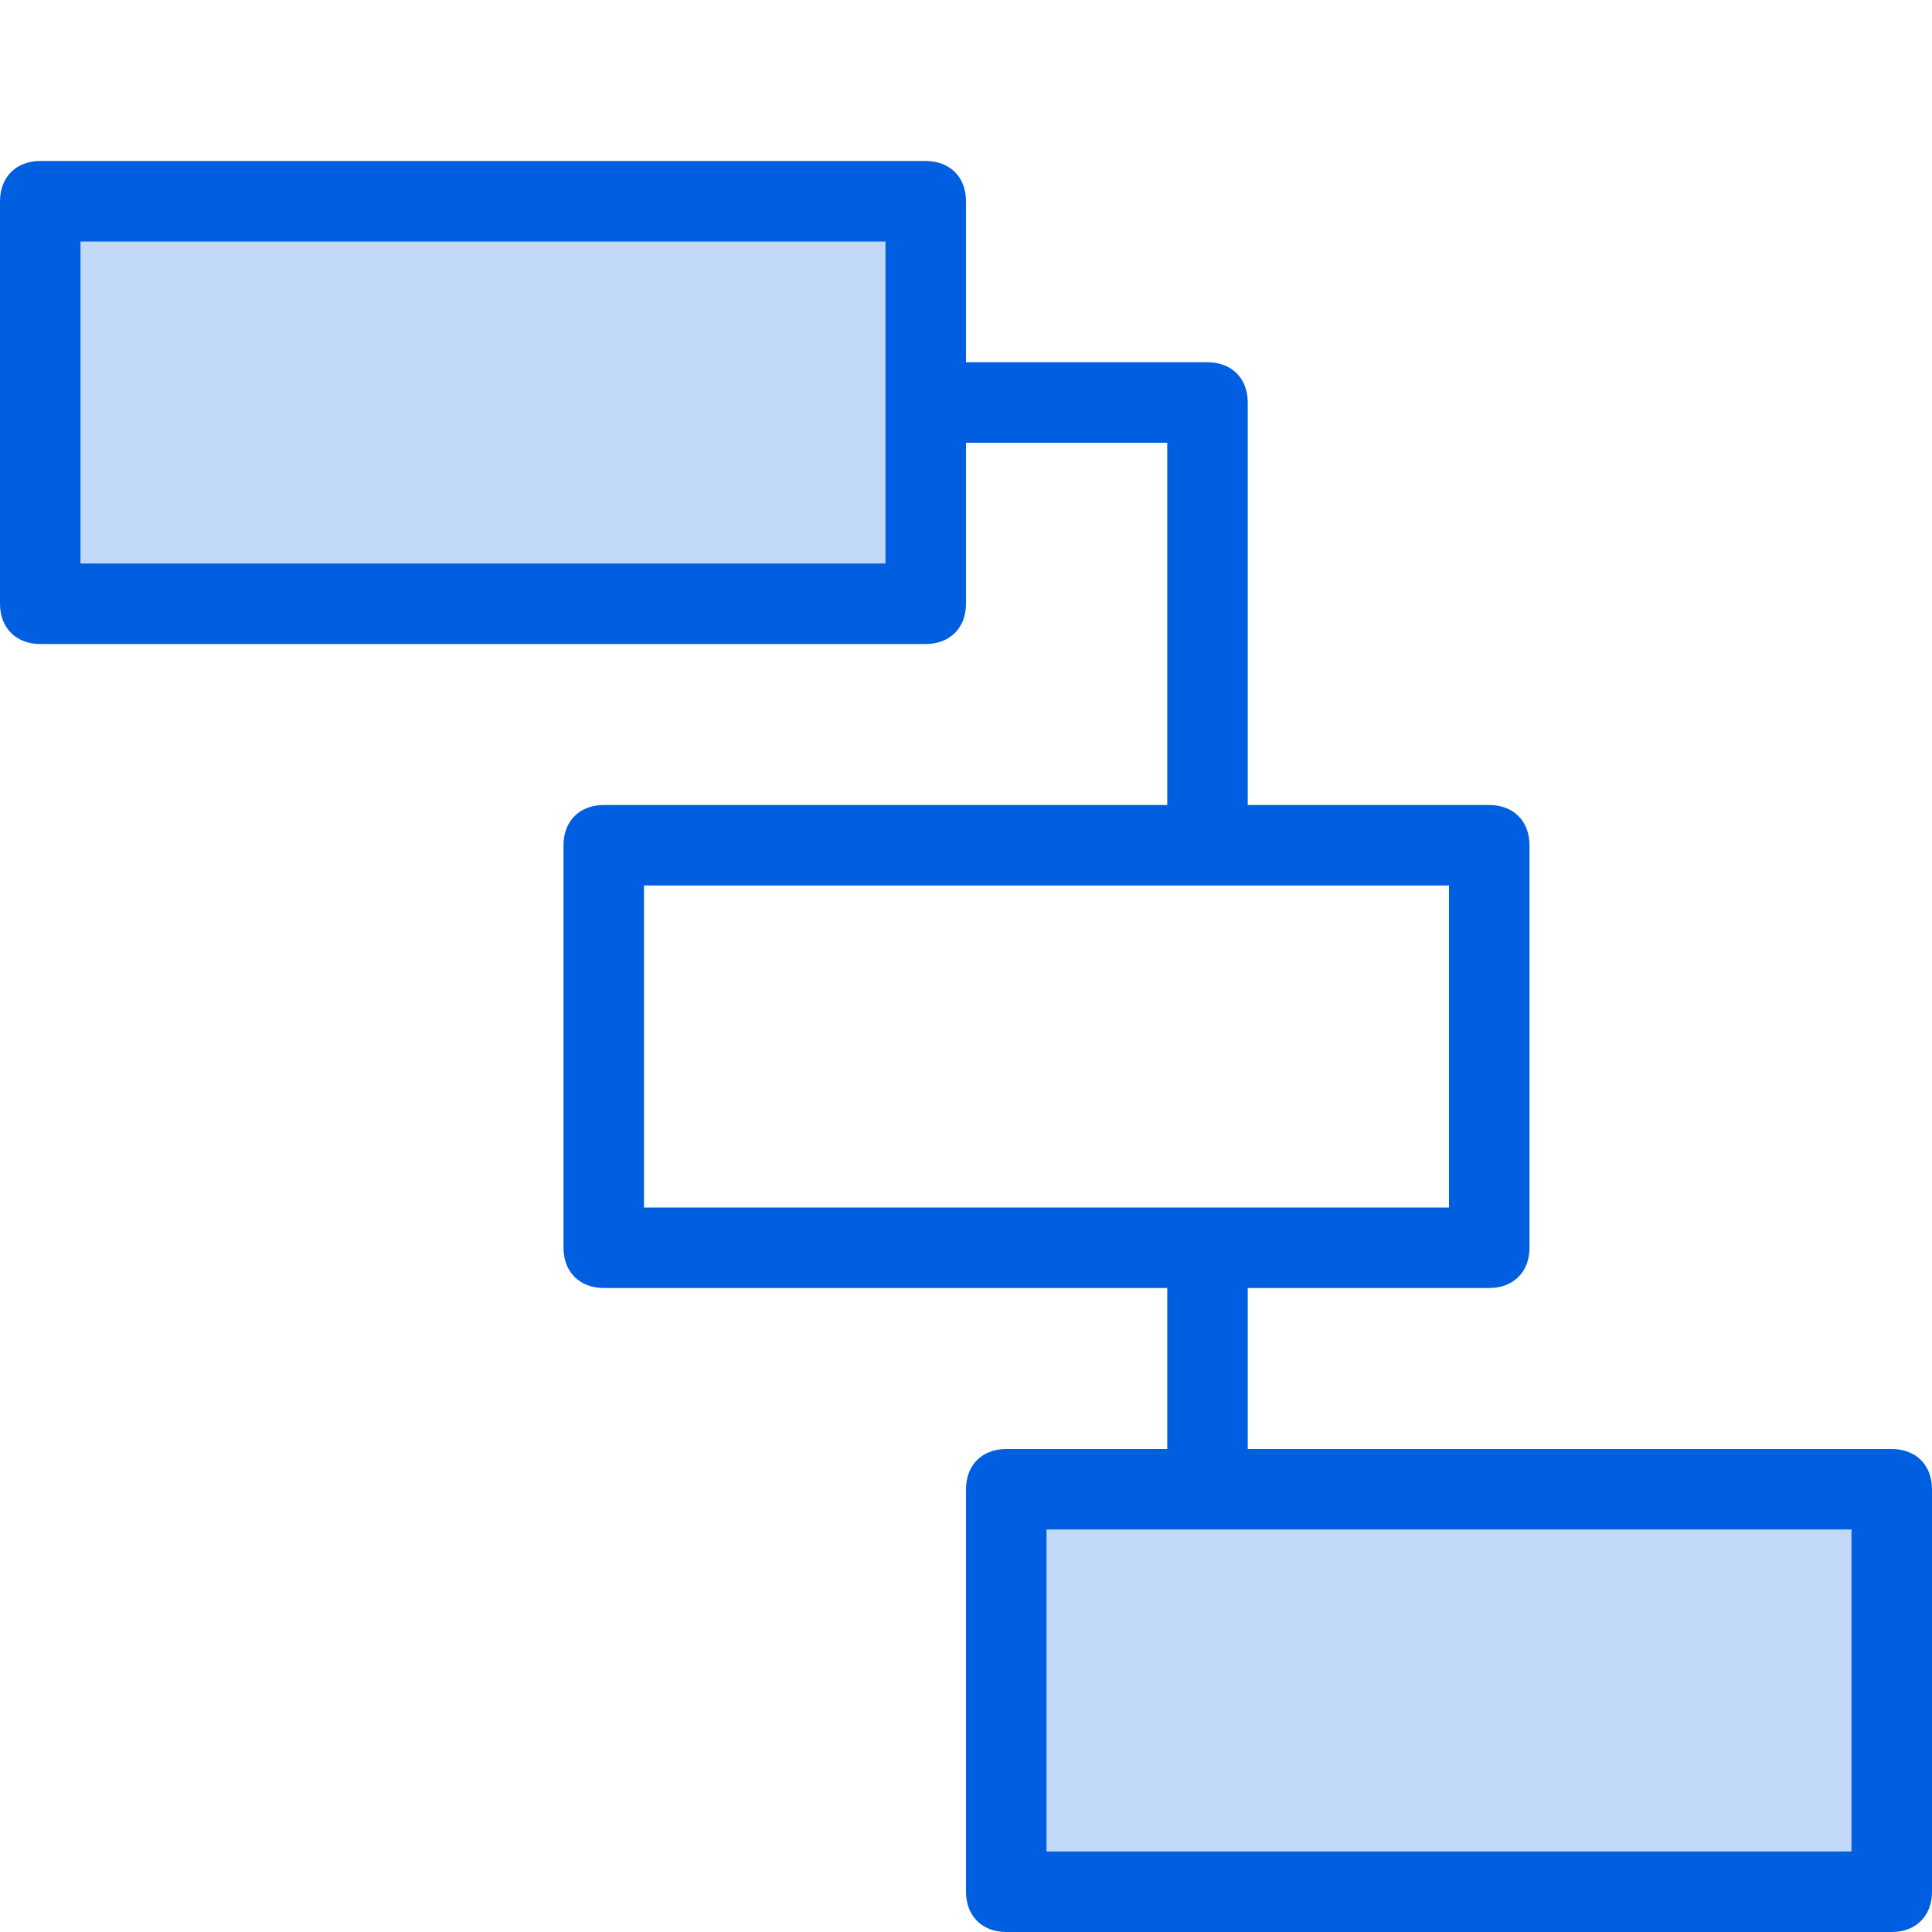
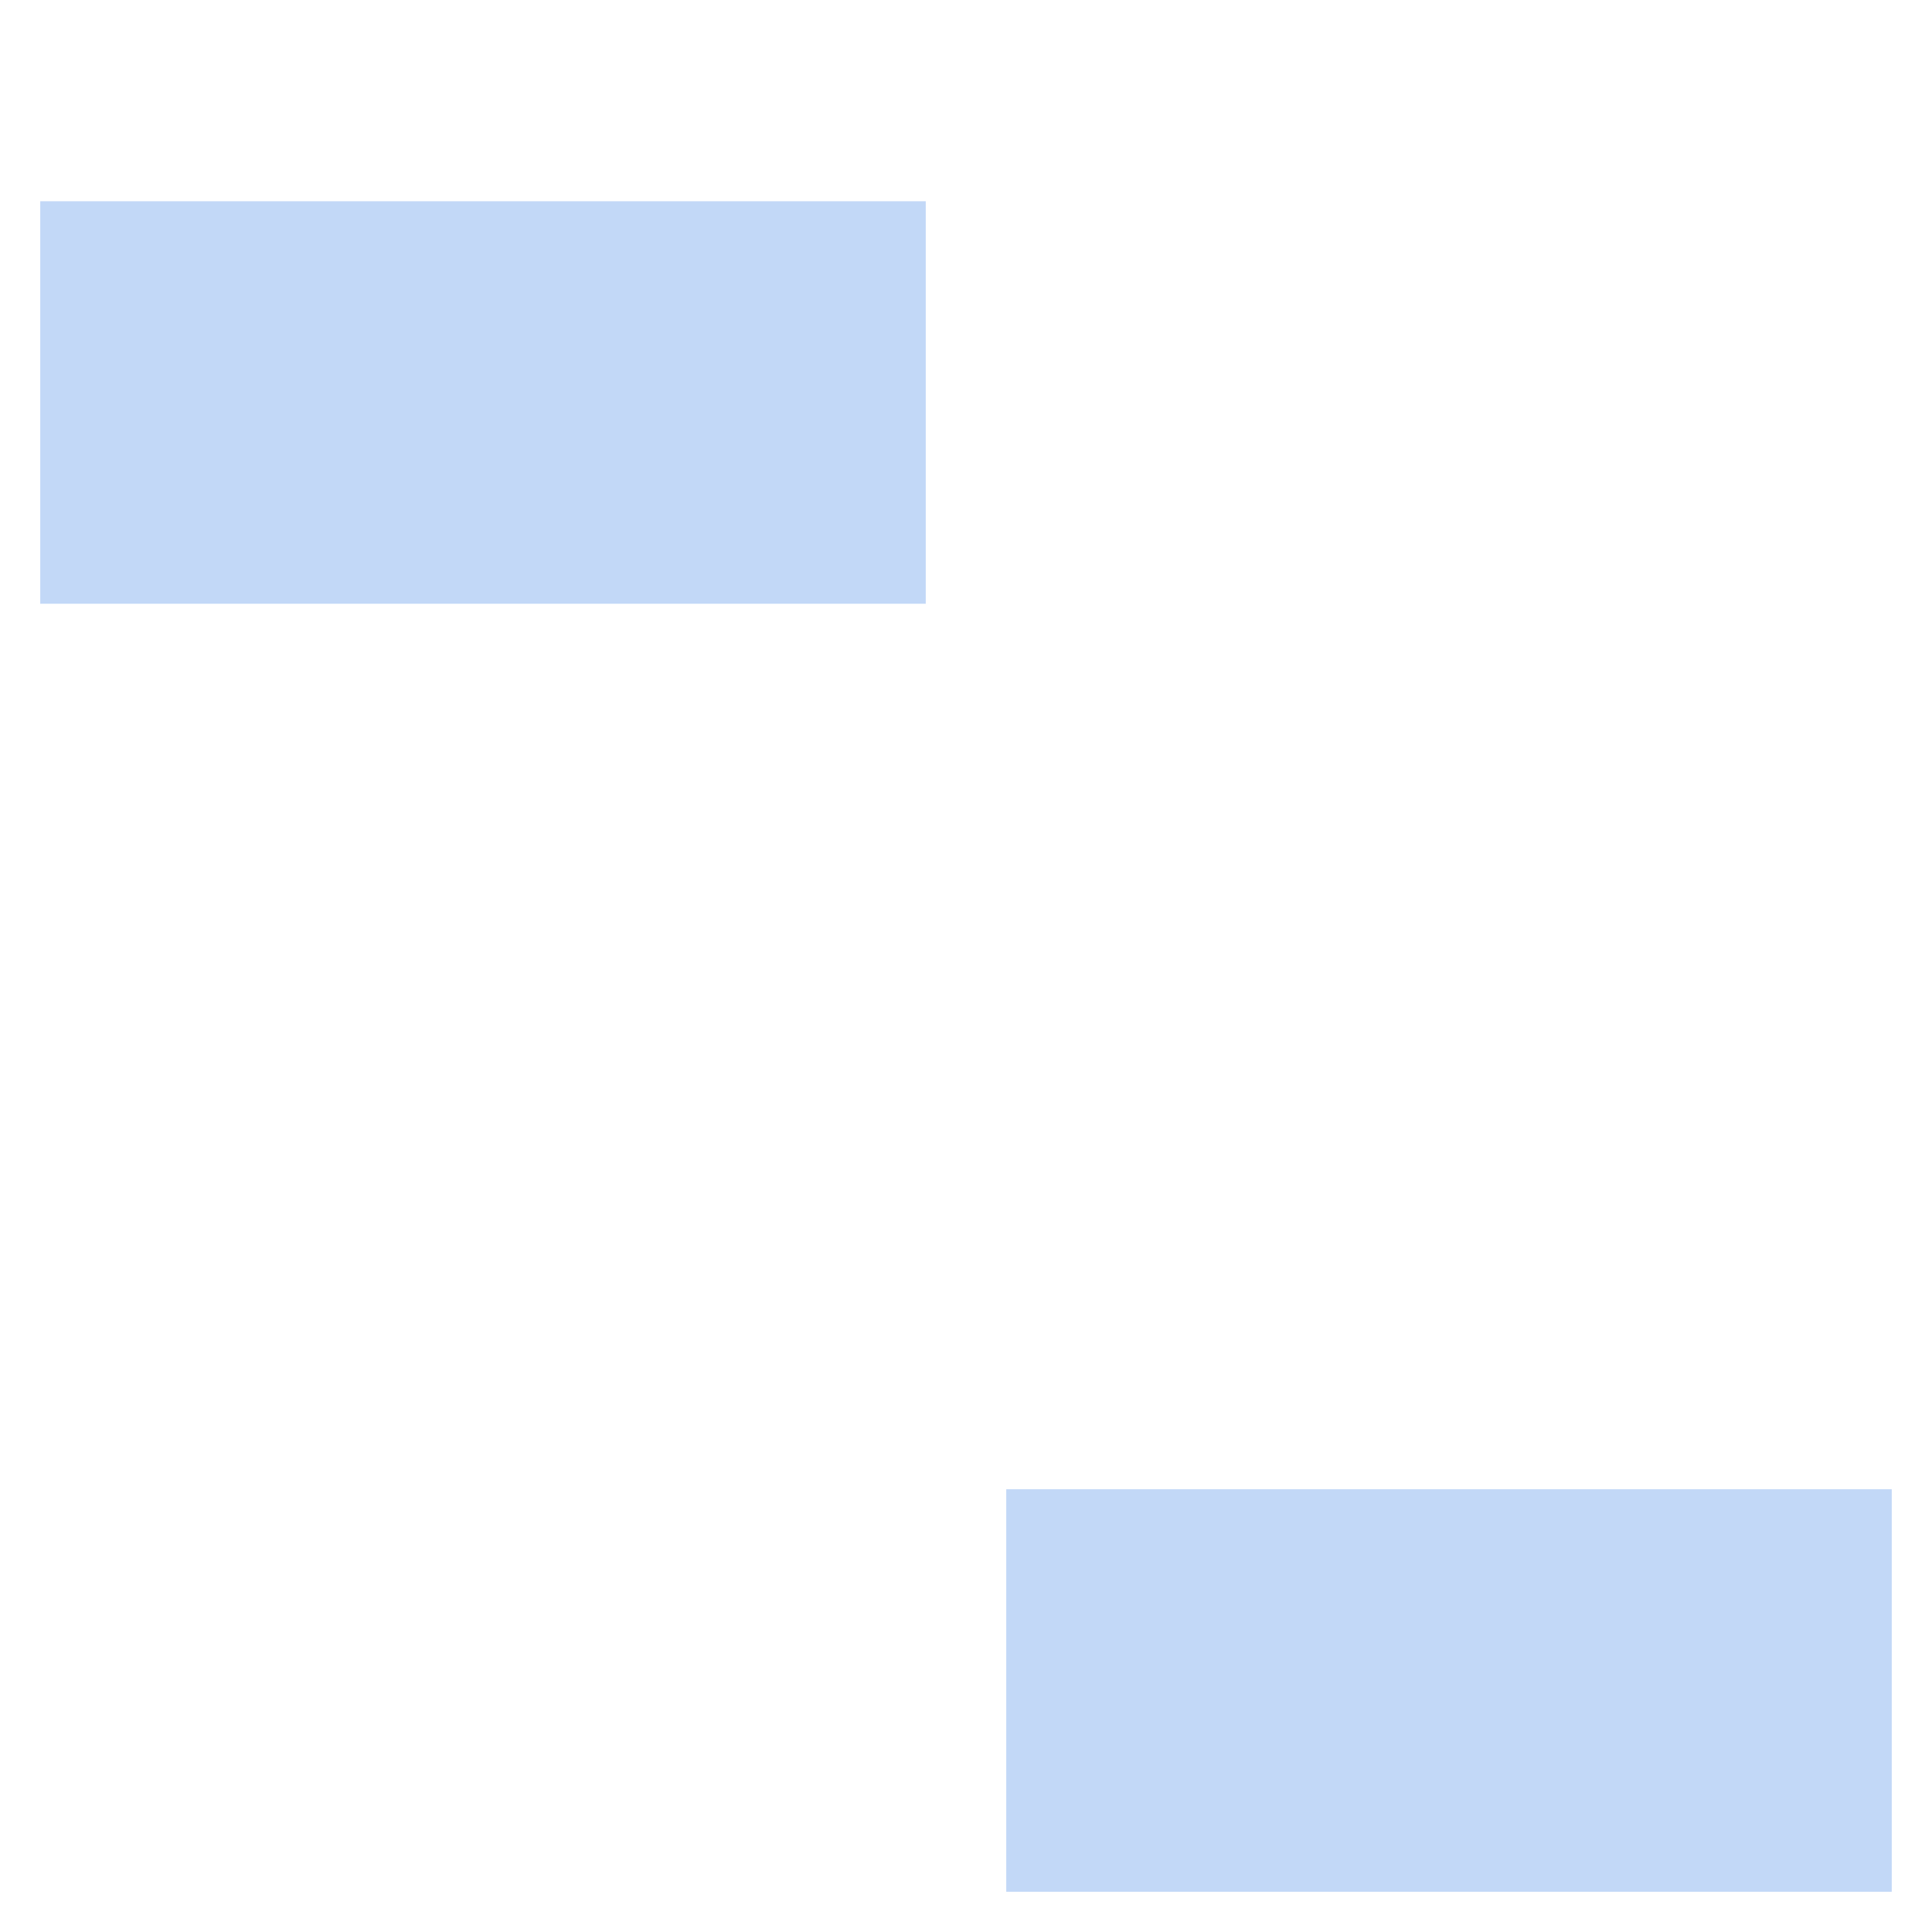
<svg xmlns="http://www.w3.org/2000/svg" version="1.1" id="Layer_1" x="0px" y="0px" viewBox="0 0 48 48" style="enable-background:new 0 0 48 48;" xml:space="preserve">
  <style type="text/css">
	.st0{opacity:0.24;fill:#005EE0;}
	.st1{fill:#005EE0;}
</style>
  <g>
    <rect x="1" y="5" class="st0" width="22" height="10" />
    <rect x="25" y="37" class="st0" width="22" height="10" />
-     <path class="st1" d="M47,36H31v-4h6c0.6,0,1-0.4,1-1V21c0-0.6-0.4-1-1-1h-6V10c0-0.6-0.4-1-1-1h-6V5c0-0.6-0.4-1-1-1H1   C0.4,4,0,4.4,0,5v10c0,0.6,0.4,1,1,1h22c0.6,0,1-0.4,1-1v-4h5v9H15c-0.6,0-1,0.4-1,1v10c0,0.6,0.4,1,1,1h14v4h-4c-0.6,0-1,0.4-1,1   v10c0,0.6,0.4,1,1,1h22c0.6,0,1-0.4,1-1V37C48,36.4,47.6,36,47,36z M22,14H2V6h20V14z M16,22h20v8H16V22z M46,46H26v-8h20V46z" />
  </g>
</svg>